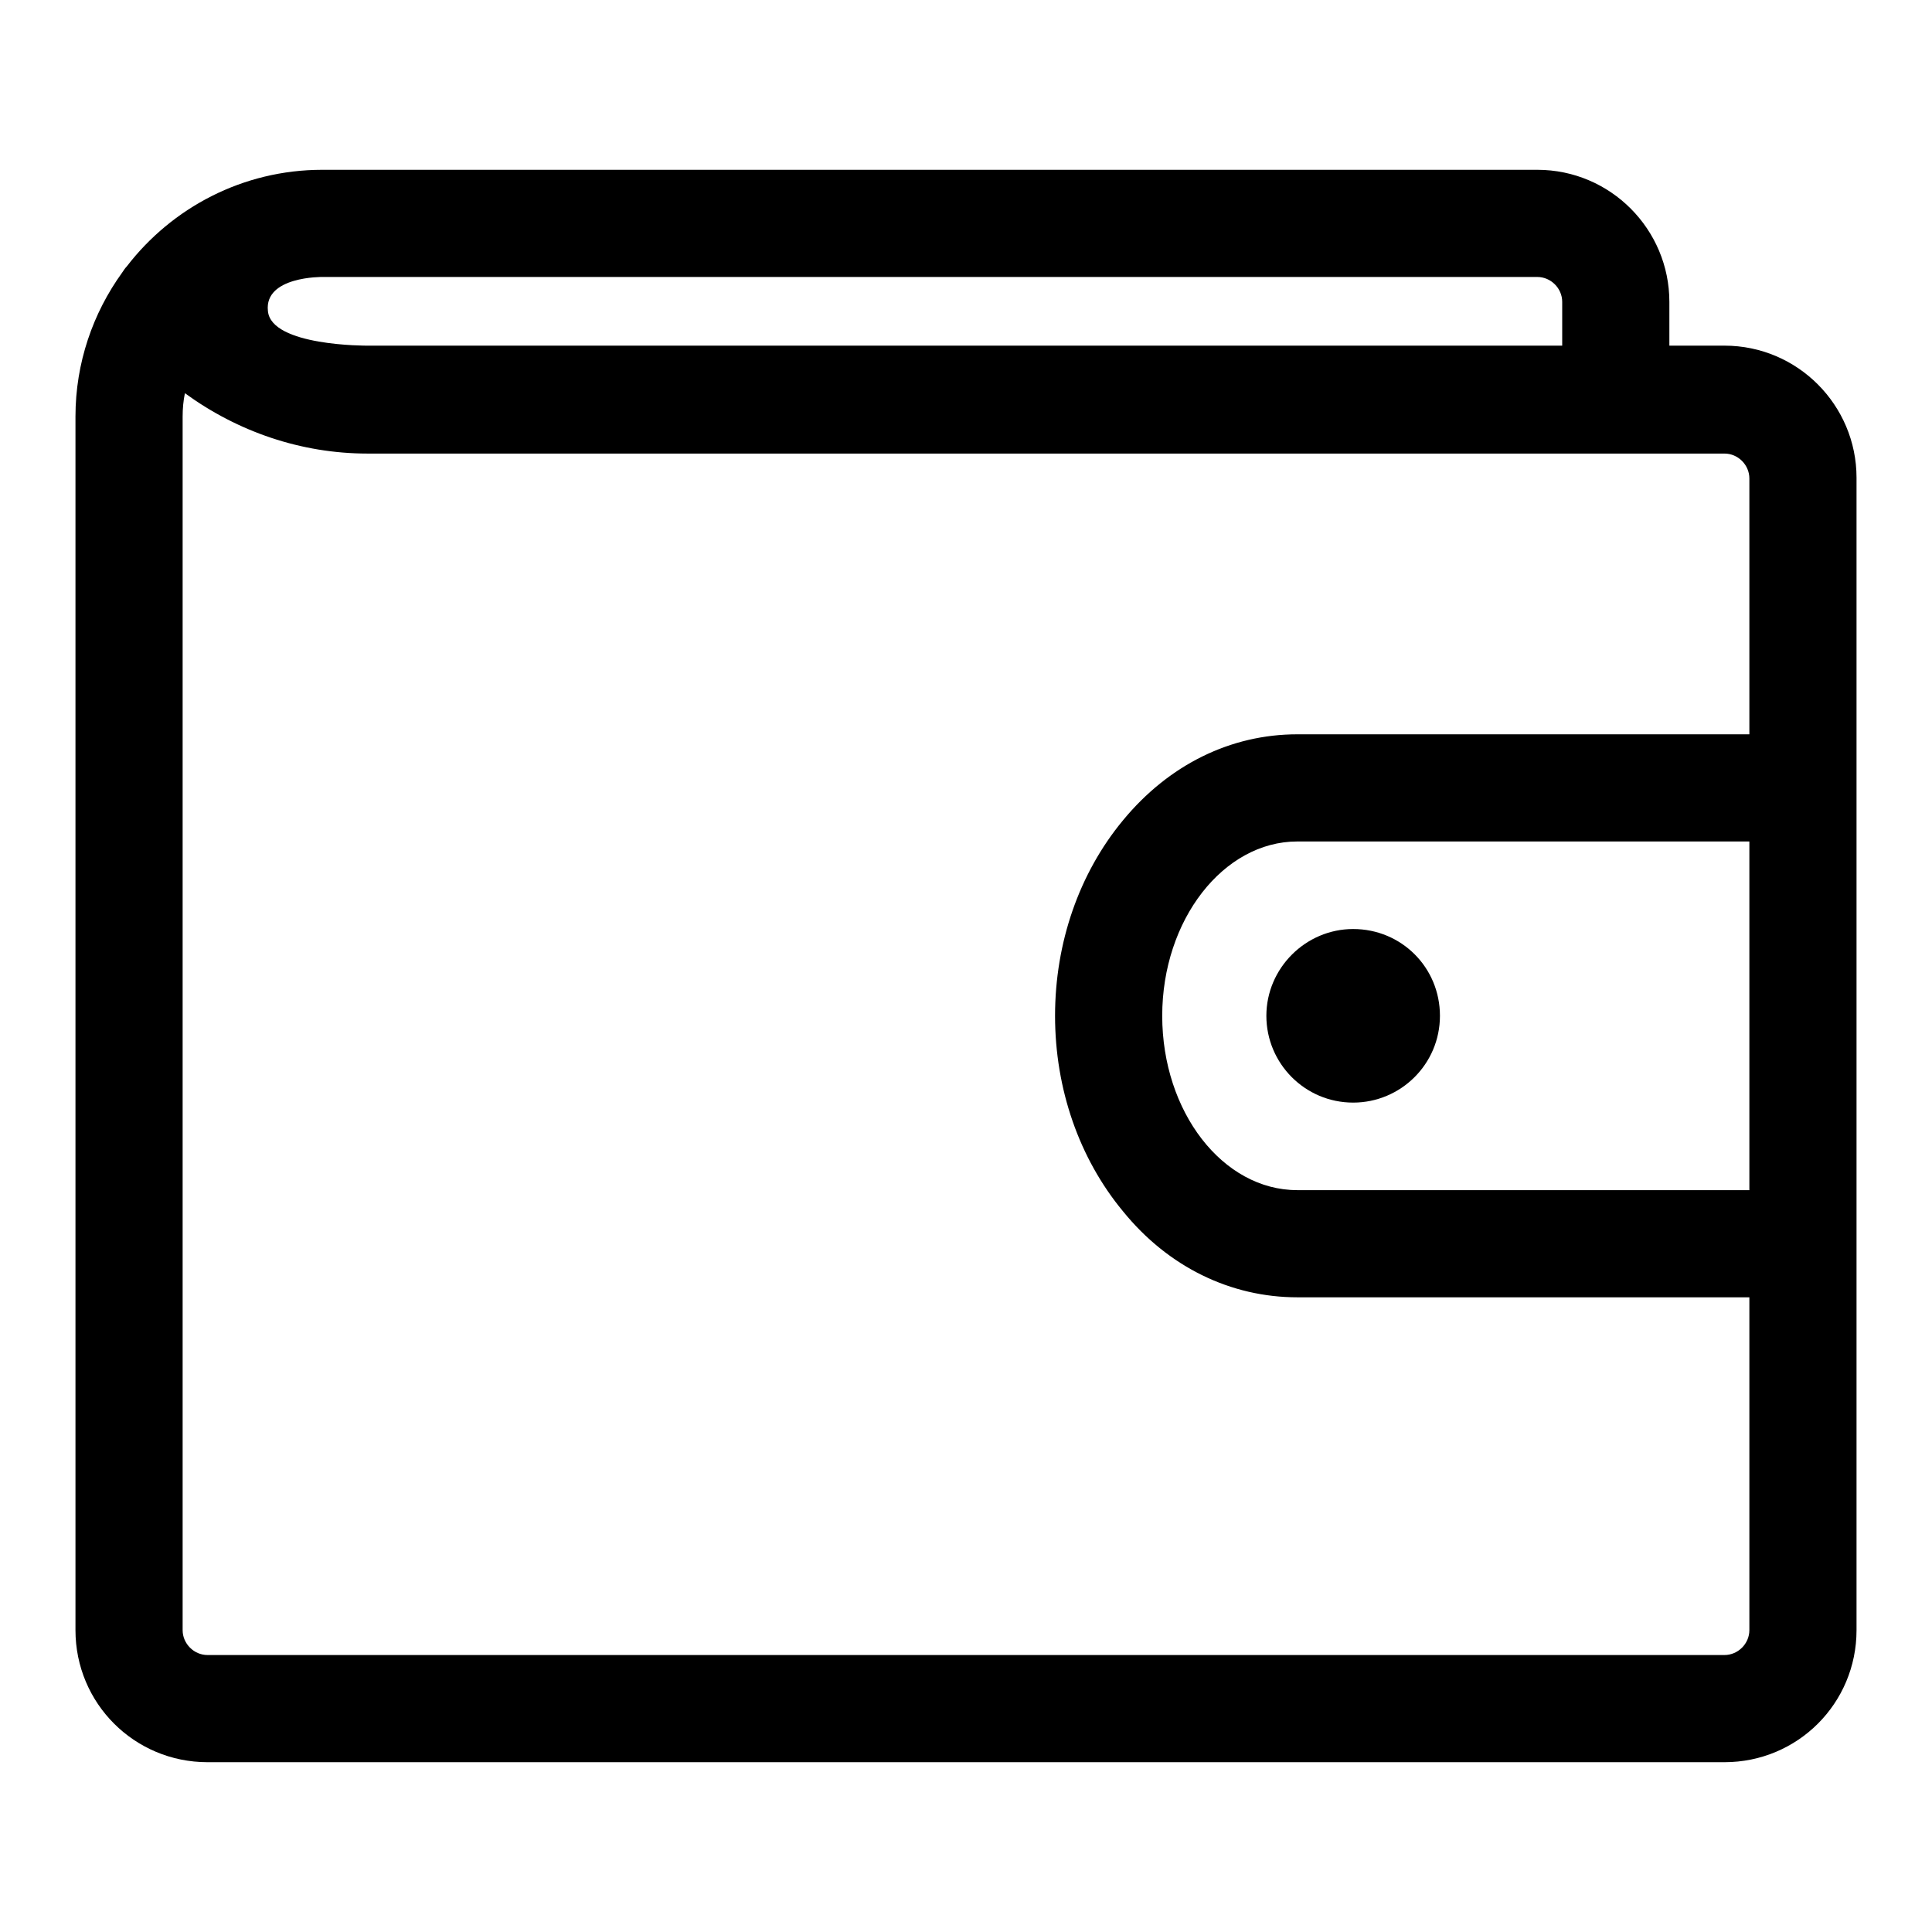
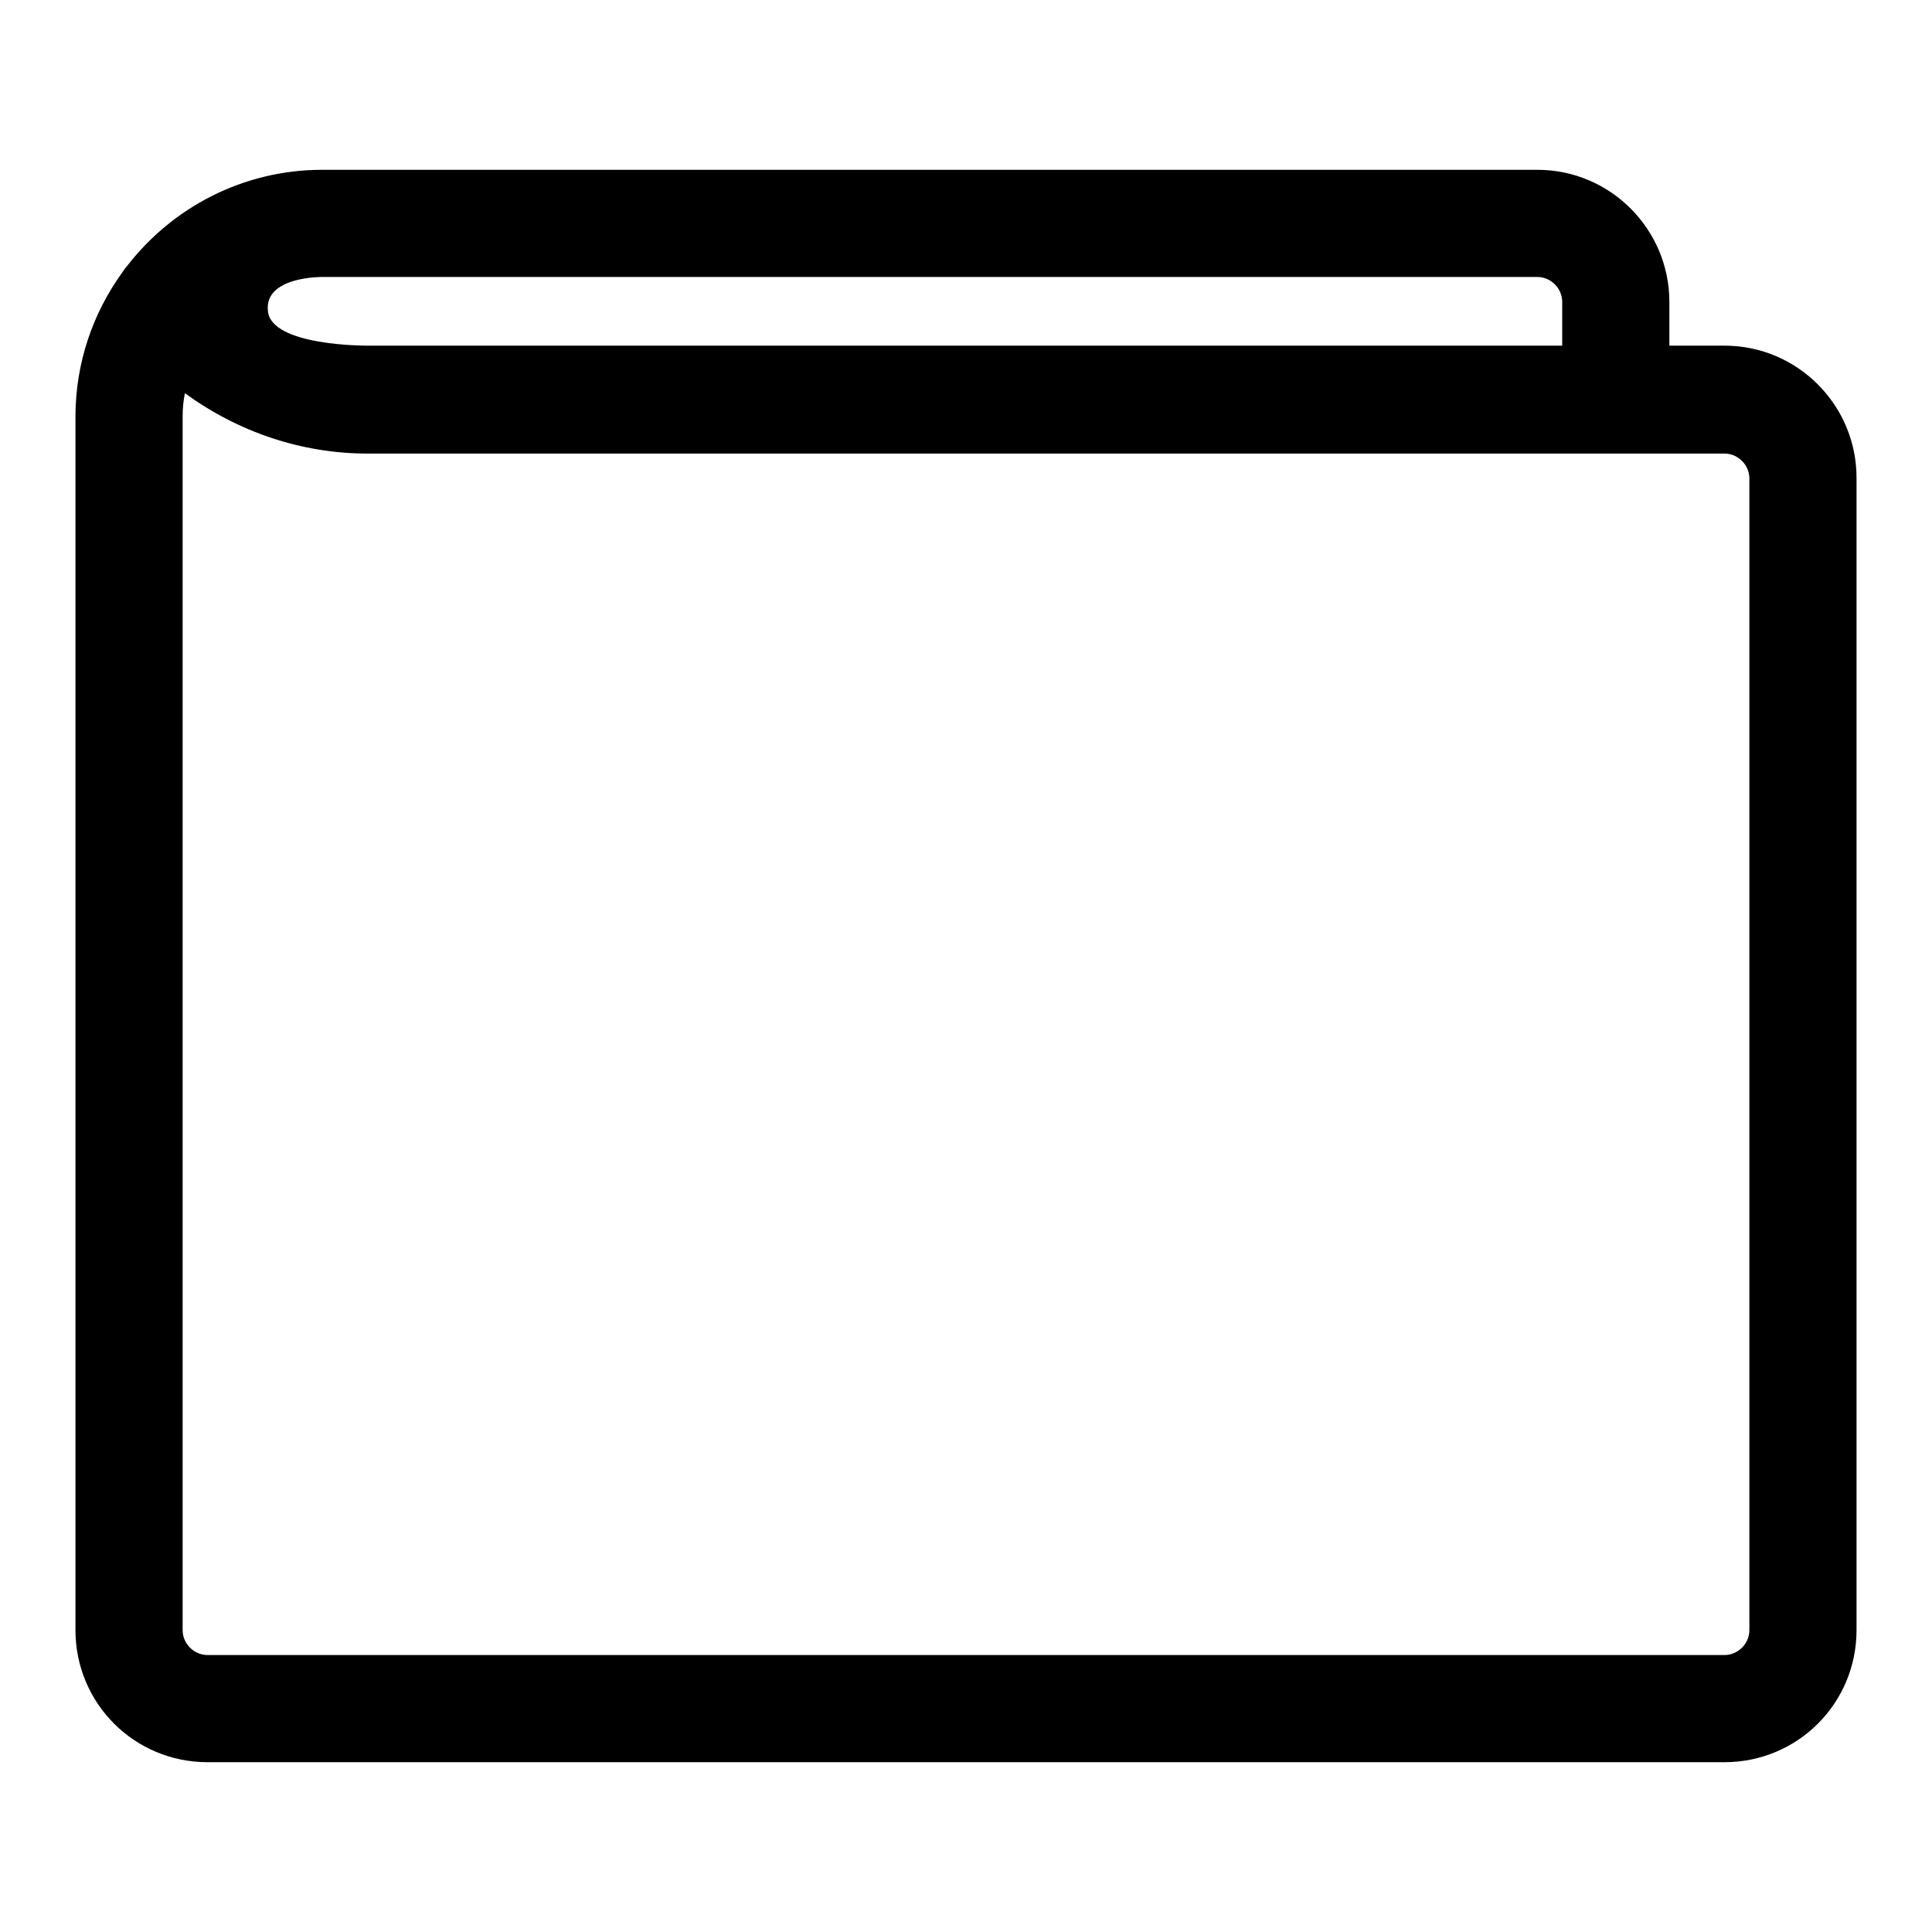
<svg xmlns="http://www.w3.org/2000/svg" version="1.1" x="0px" y="0px" viewBox="0 0 256 256" enable-background="new 0 0 256 256" xml:space="preserve">
  <g>
    <g>
      <path fill="#000000" d="M228.5,233.5h-201c-9.7,0-17.5-7.8-17.5-17.5V55.2c0-7.1,2.3-13.7,6.2-19.1c0.2-0.3,0.4-0.6,0.6-0.8c6-7.8,15.4-12.8,25.9-12.8h161c9.7,0,17.5,7.9,17.5,17.5v5.8c0,0,0,0,0,0h7.3c9.7,0,17.5,7.9,17.5,17.5V216C246,225.7,238.2,233.5,228.5,233.5z M24.5,52.1L24.5,52.1c-0.2,1-0.3,2-0.3,3.1V216c0,1.8,1.5,3.3,3.3,3.3h201c1.8,0,3.3-1.5,3.3-3.3V63.4c0-1.8-1.5-3.3-3.3-3.3H48.7C39.9,60.1,31.5,57.2,24.5,52.1z M48.7,45.8H207c0,0,0,0,0,0V40c0-1.8-1.5-3.3-3.3-3.3h-161c0,0-7.7-0.1-7.2,4.5C35.9,45.9,48.7,45.8,48.7,45.8z" />
-       <path fill="#000000" d="M234.5,171.9h-62.6c-8.8,0-17.1-4-23.1-11.4c-5.8-7-9-16.2-9-25.9c0-9.7,3.2-18.9,9-25.9c6.1-7.4,14.3-11.4,23.1-11.4h62.6c3.9,0,7.2,3,7.3,6.9c0.1,4-3.1,7.3-7.1,7.3h-62.8c-9.8,0-17.9,10.4-17.9,23.1c0,12.7,8,23.1,17.9,23.1h62.8c4,0,7.3,3.3,7.1,7.3C241.6,168.9,238.3,171.9,234.5,171.9z" />
-       <path fill="#000000" d="M167.8,134.6c0,6.3,5.1,11.5,11.5,11.5c6.3,0,11.5-5.1,11.5-11.5s-5.1-11.5-11.5-11.5C173,123.1,167.8,128.3,167.8,134.6L167.8,134.6z" />
    </g>
  </g>
</svg>